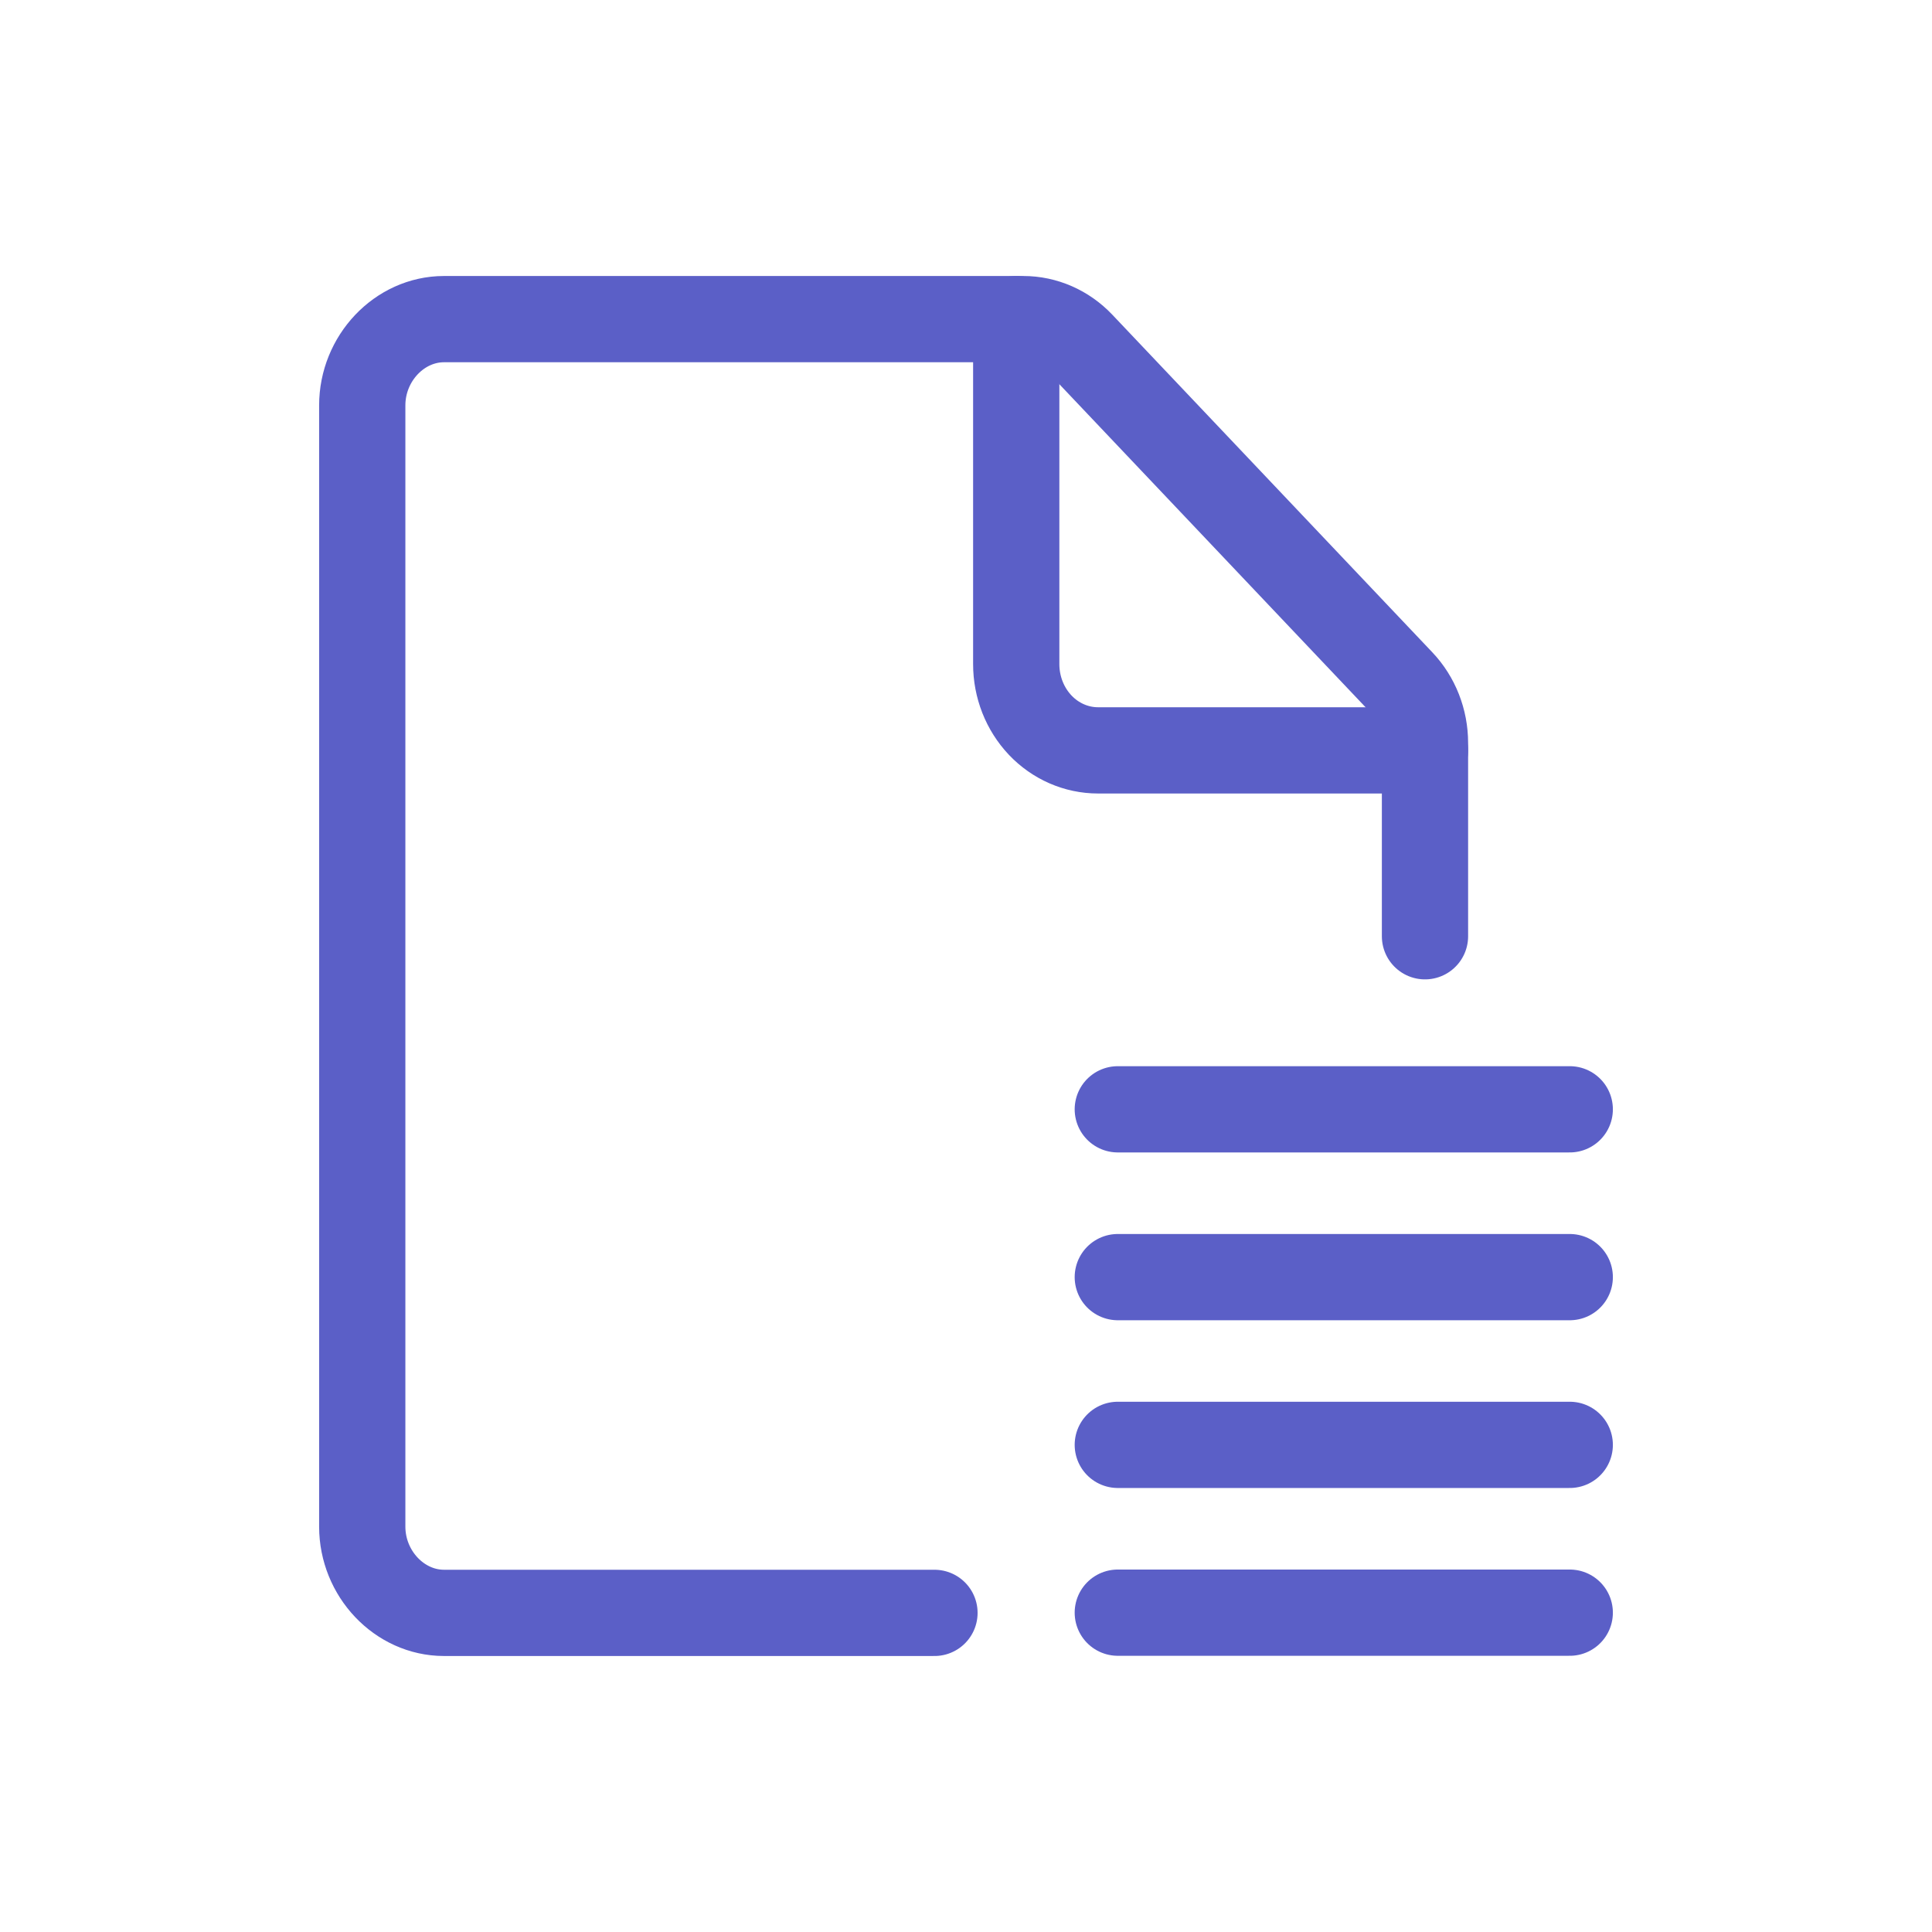
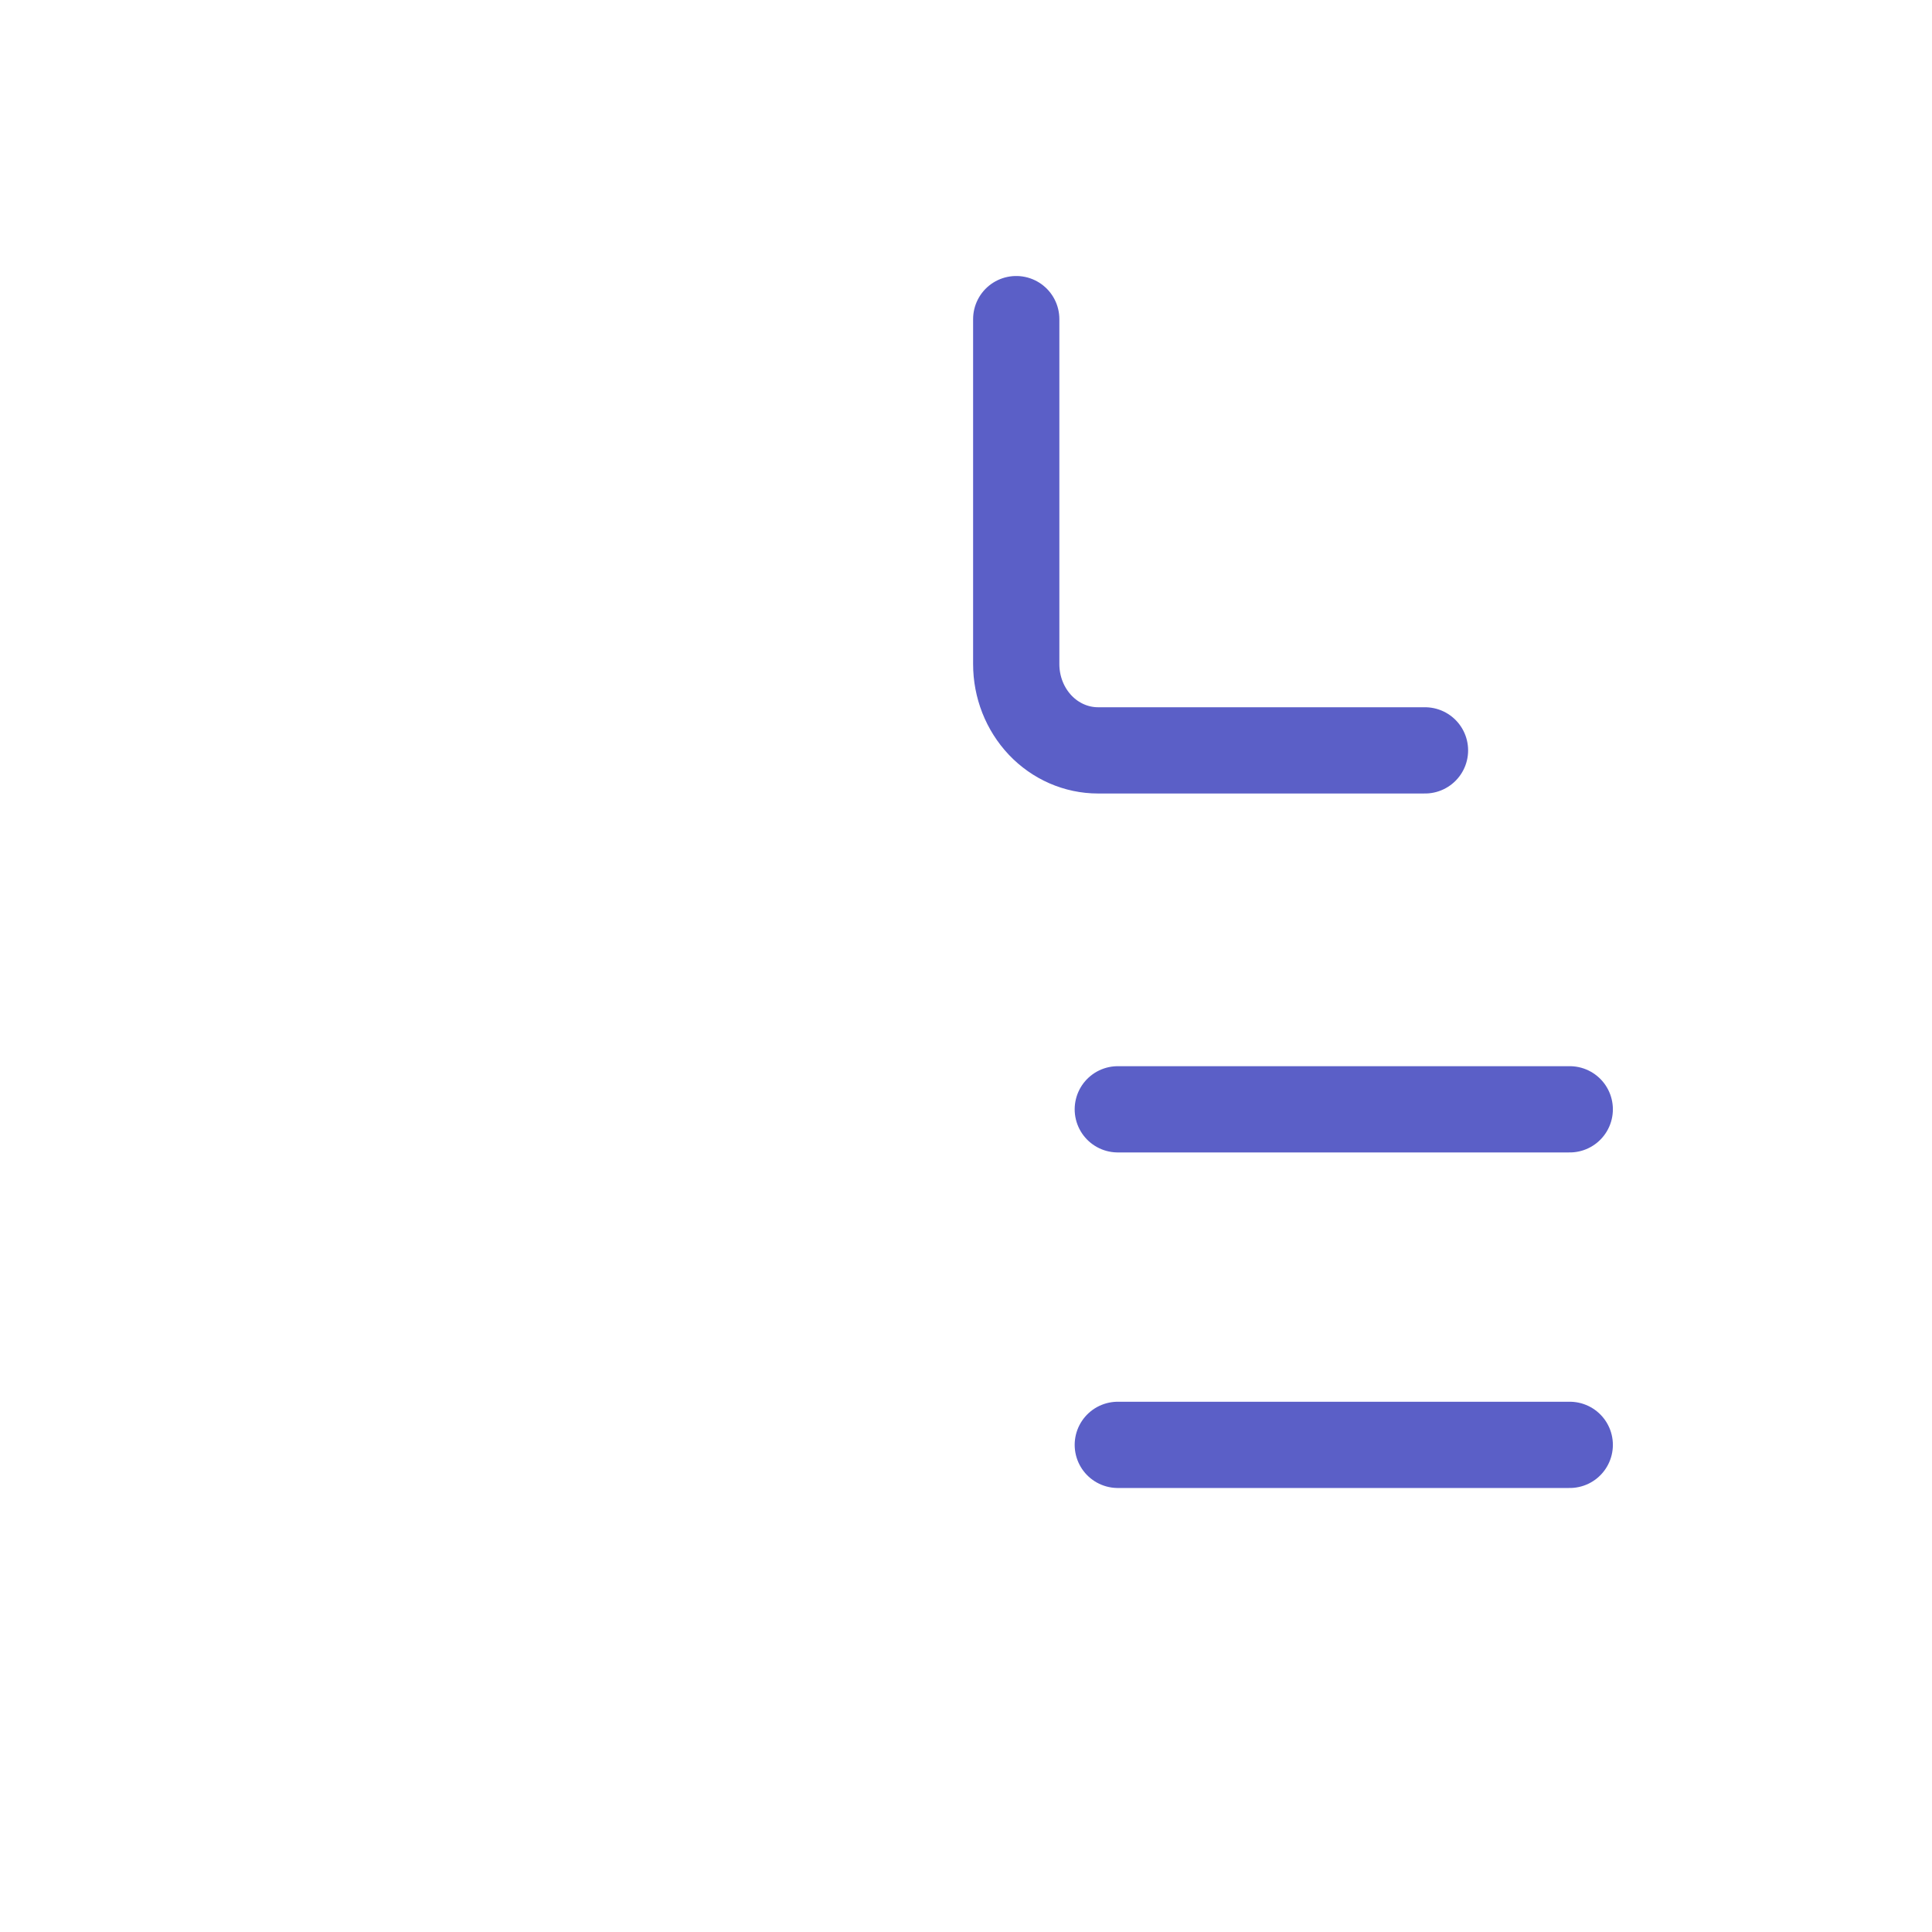
<svg xmlns="http://www.w3.org/2000/svg" width="28" height="28" viewBox="0 0 28 28" fill="none">
-   <path d="M20.652 13.569V10.768C20.652 10.436 20.527 10.118 20.305 9.884L15.667 4.991C15.445 4.757 15.144 4.625 14.83 4.625H6.435C5.789 4.625 5.25 5.194 5.25 5.875V22.125C5.25 22.806 5.789 23.375 6.435 23.375H13.543" stroke="#5B5FC7" stroke-width="1.25" stroke-linecap="round" stroke-linejoin="round" />
  <path d="M20.652 10.875H15.913C15.599 10.875 15.297 10.743 15.075 10.509C14.853 10.274 14.728 9.957 14.728 9.625V4.625" stroke="#5B5FC7" stroke-width="1.25" stroke-linecap="round" stroke-linejoin="round" />
-   <path d="M16.2 18.509H22.75" stroke="#5B5FC7" stroke-width="1.25" stroke-linecap="round" stroke-linejoin="round" />
  <path d="M16.2 16.077H22.75" stroke="#5B5FC7" stroke-width="1.25" stroke-linecap="round" stroke-linejoin="round" />
  <path d="M16.2 20.94H22.75" stroke="#5B5FC7" stroke-width="1.25" stroke-linecap="round" stroke-linejoin="round" />
-   <path d="M16.2 23.372H22.75" stroke="#5B5FC7" stroke-width="1.25" stroke-linecap="round" stroke-linejoin="round" />
</svg>